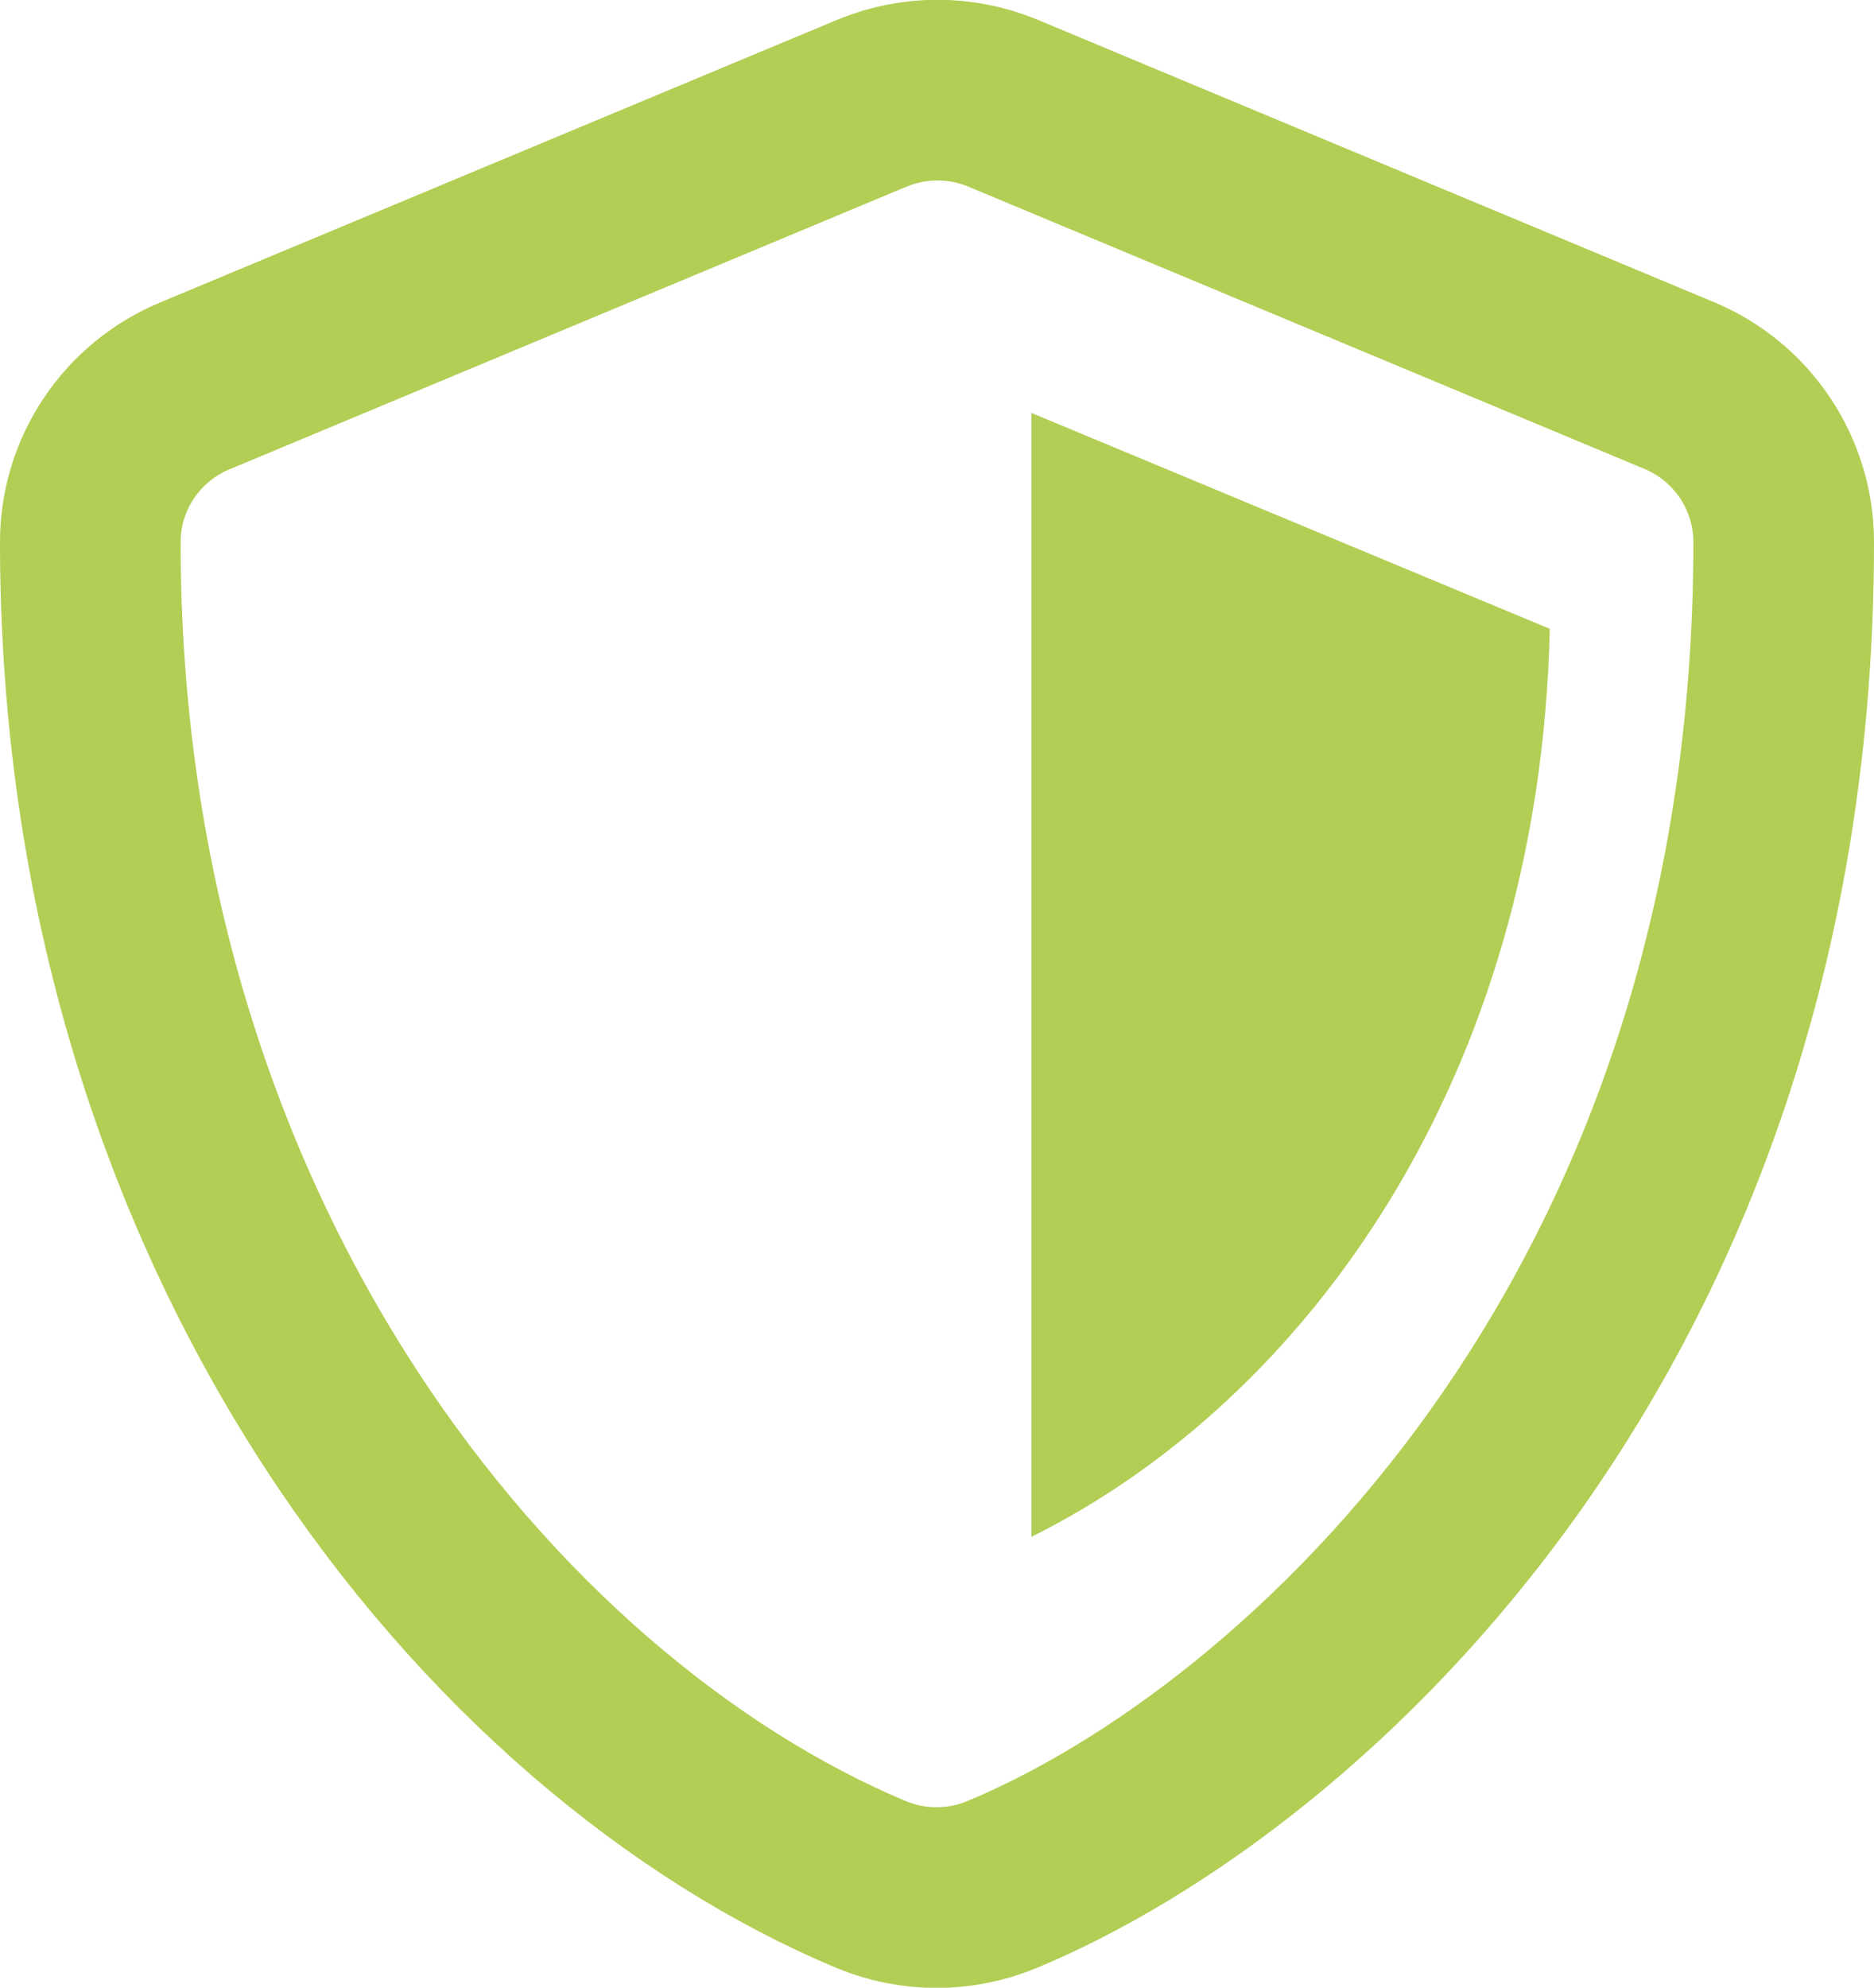
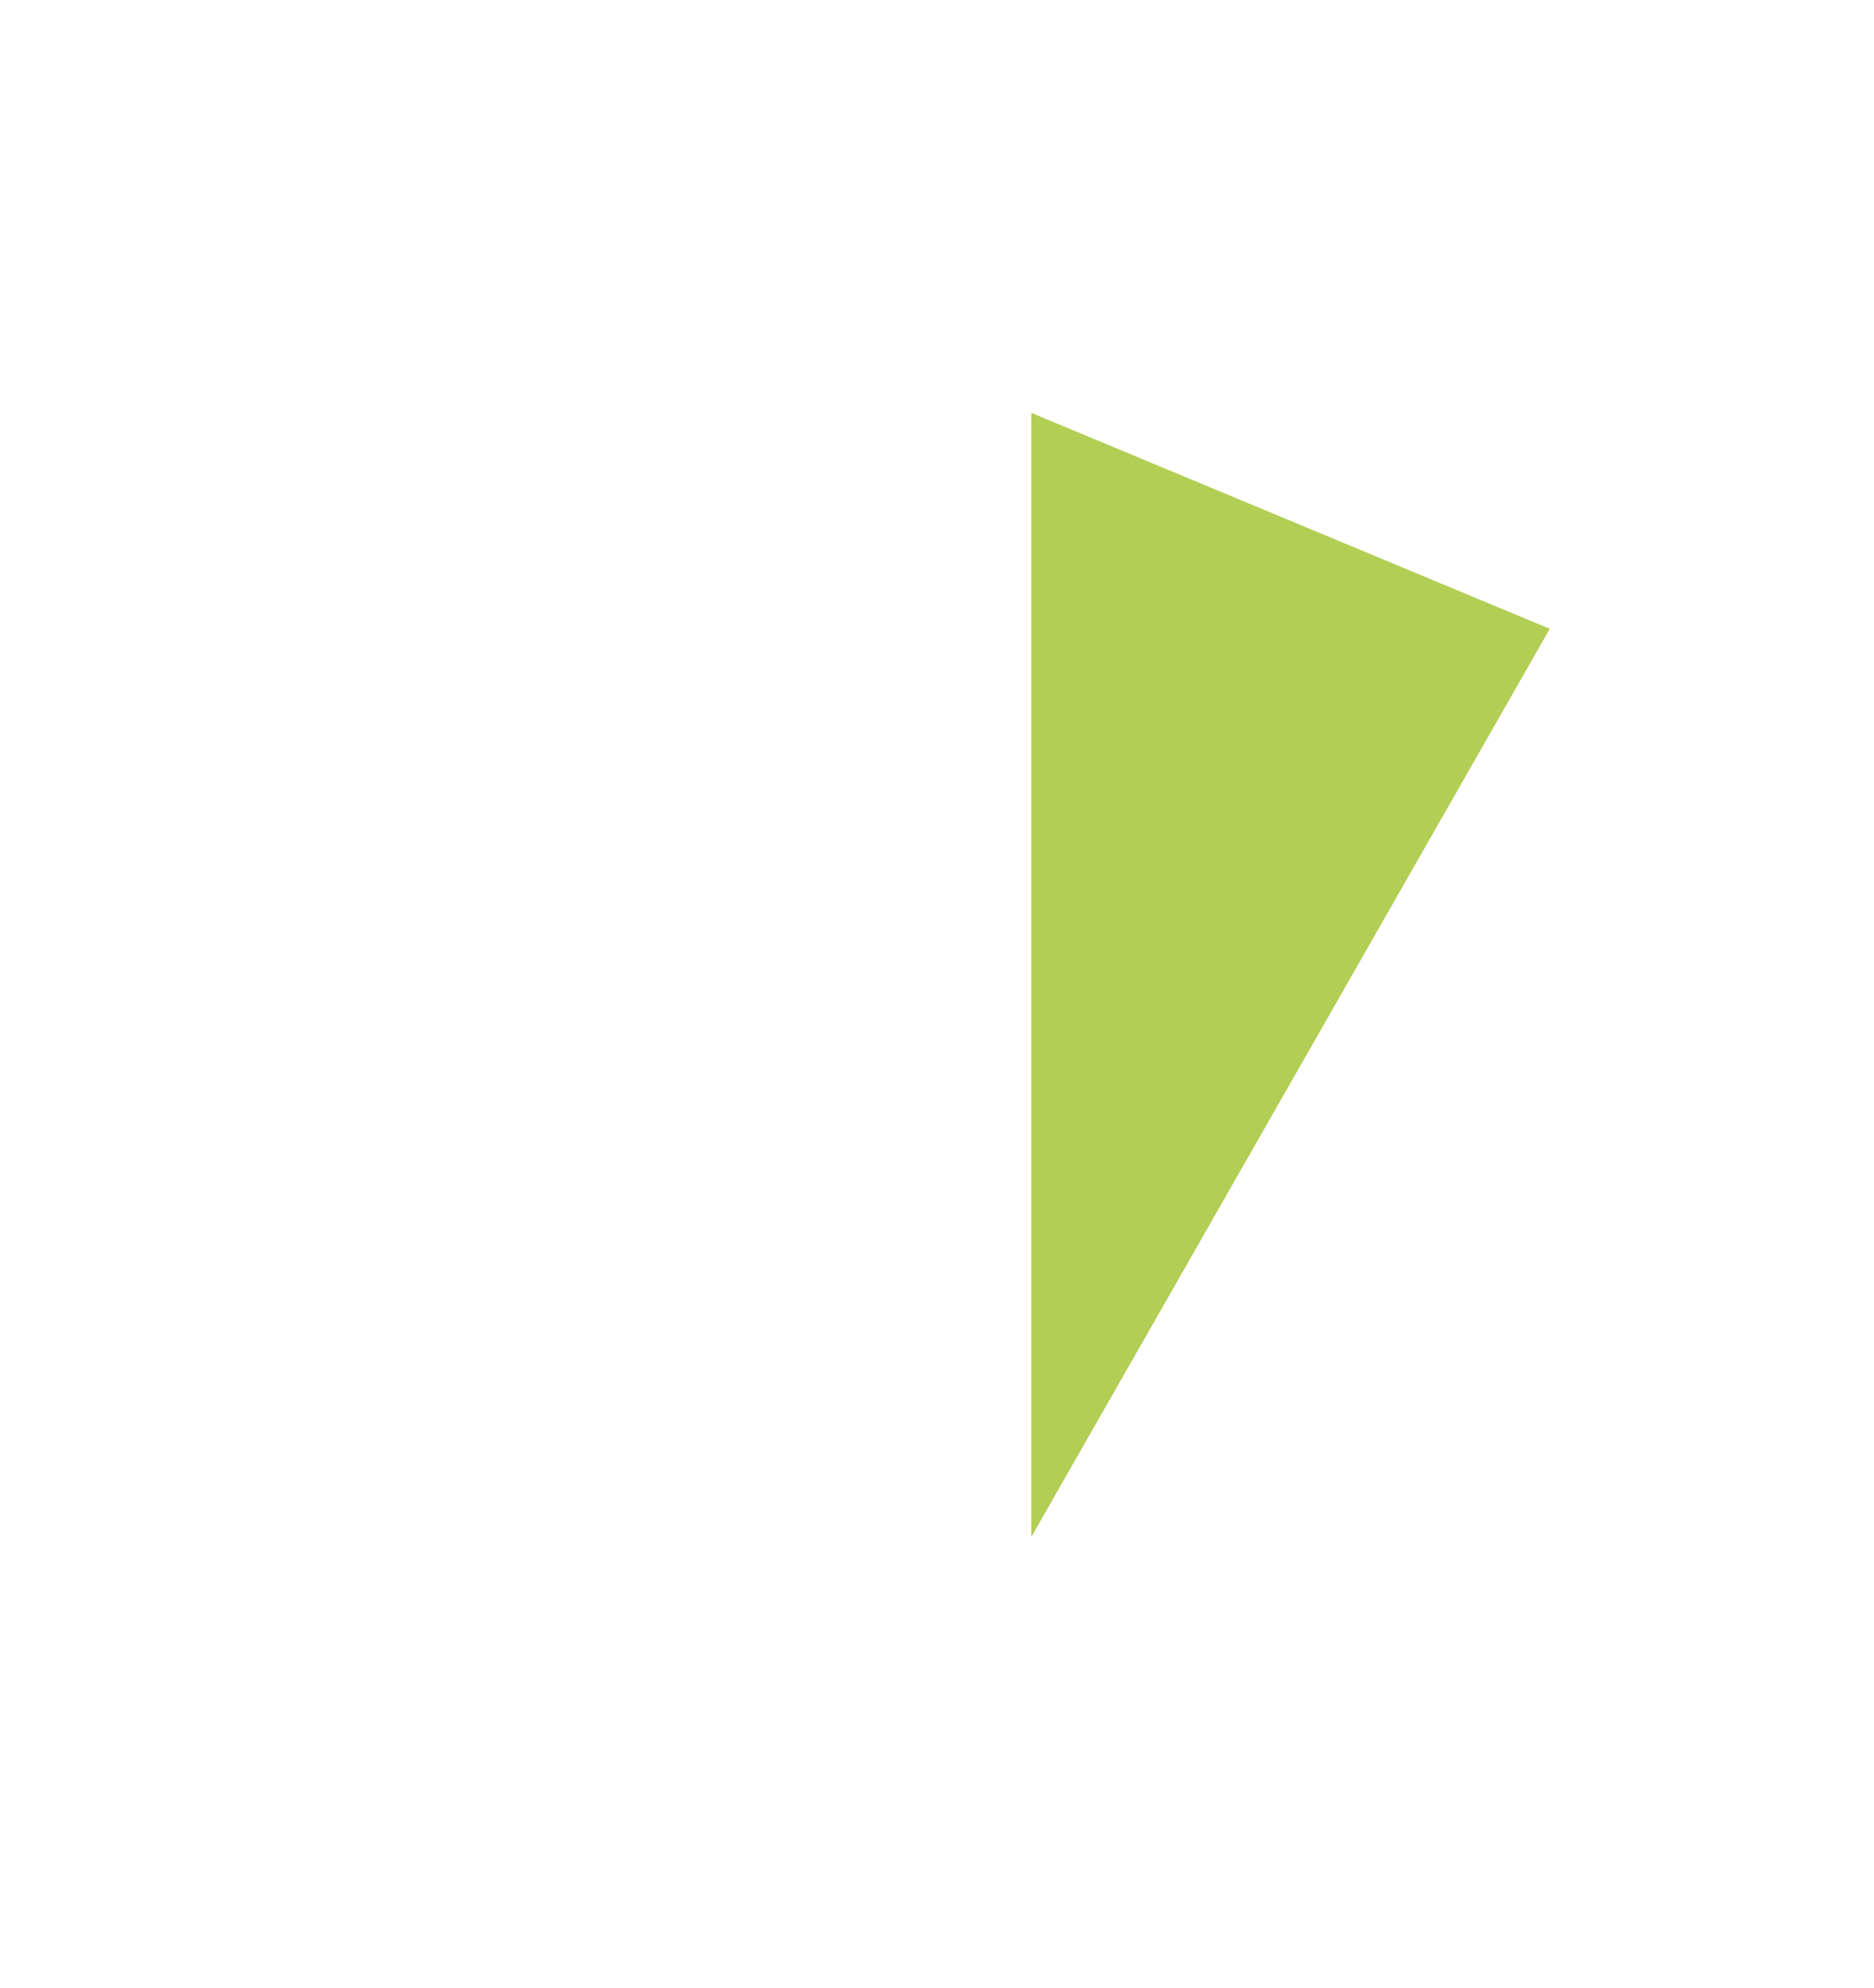
<svg xmlns="http://www.w3.org/2000/svg" id="Layer_1" viewBox="0 0 20.75 22">
  <defs>
    <style>
      .cls-1 {
        fill: #b2ce54;
      }

      .cls-2 {
        fill: none;
        stroke: #b2ce54;
        stroke-linecap: round;
        stroke-linejoin: round;
        stroke-width: 2px;
      }
    </style>
  </defs>
-   <path class="cls-2" d="M18.6,4.27l-7.5-3.13c-.46-.19-.98-.19-1.44,0l-7.5,3.13c-.7.29-1.16.97-1.16,1.73,0,7.75,4.47,13.11,8.65,14.86.46.19.98.19,1.44,0,3.35-1.39,8.66-6.21,8.66-14.86,0-.76-.46-1.44-1.15-1.73Z" />
-   <path class="cls-1" d="M11.42,17.01V4.57s5.74,2.39,5.74,2.39c-.11,4.95-2.68,8.53-5.74,10.05h0Z" />
+   <path class="cls-1" d="M11.42,17.01V4.57s5.74,2.39,5.74,2.39h0Z" />
</svg>